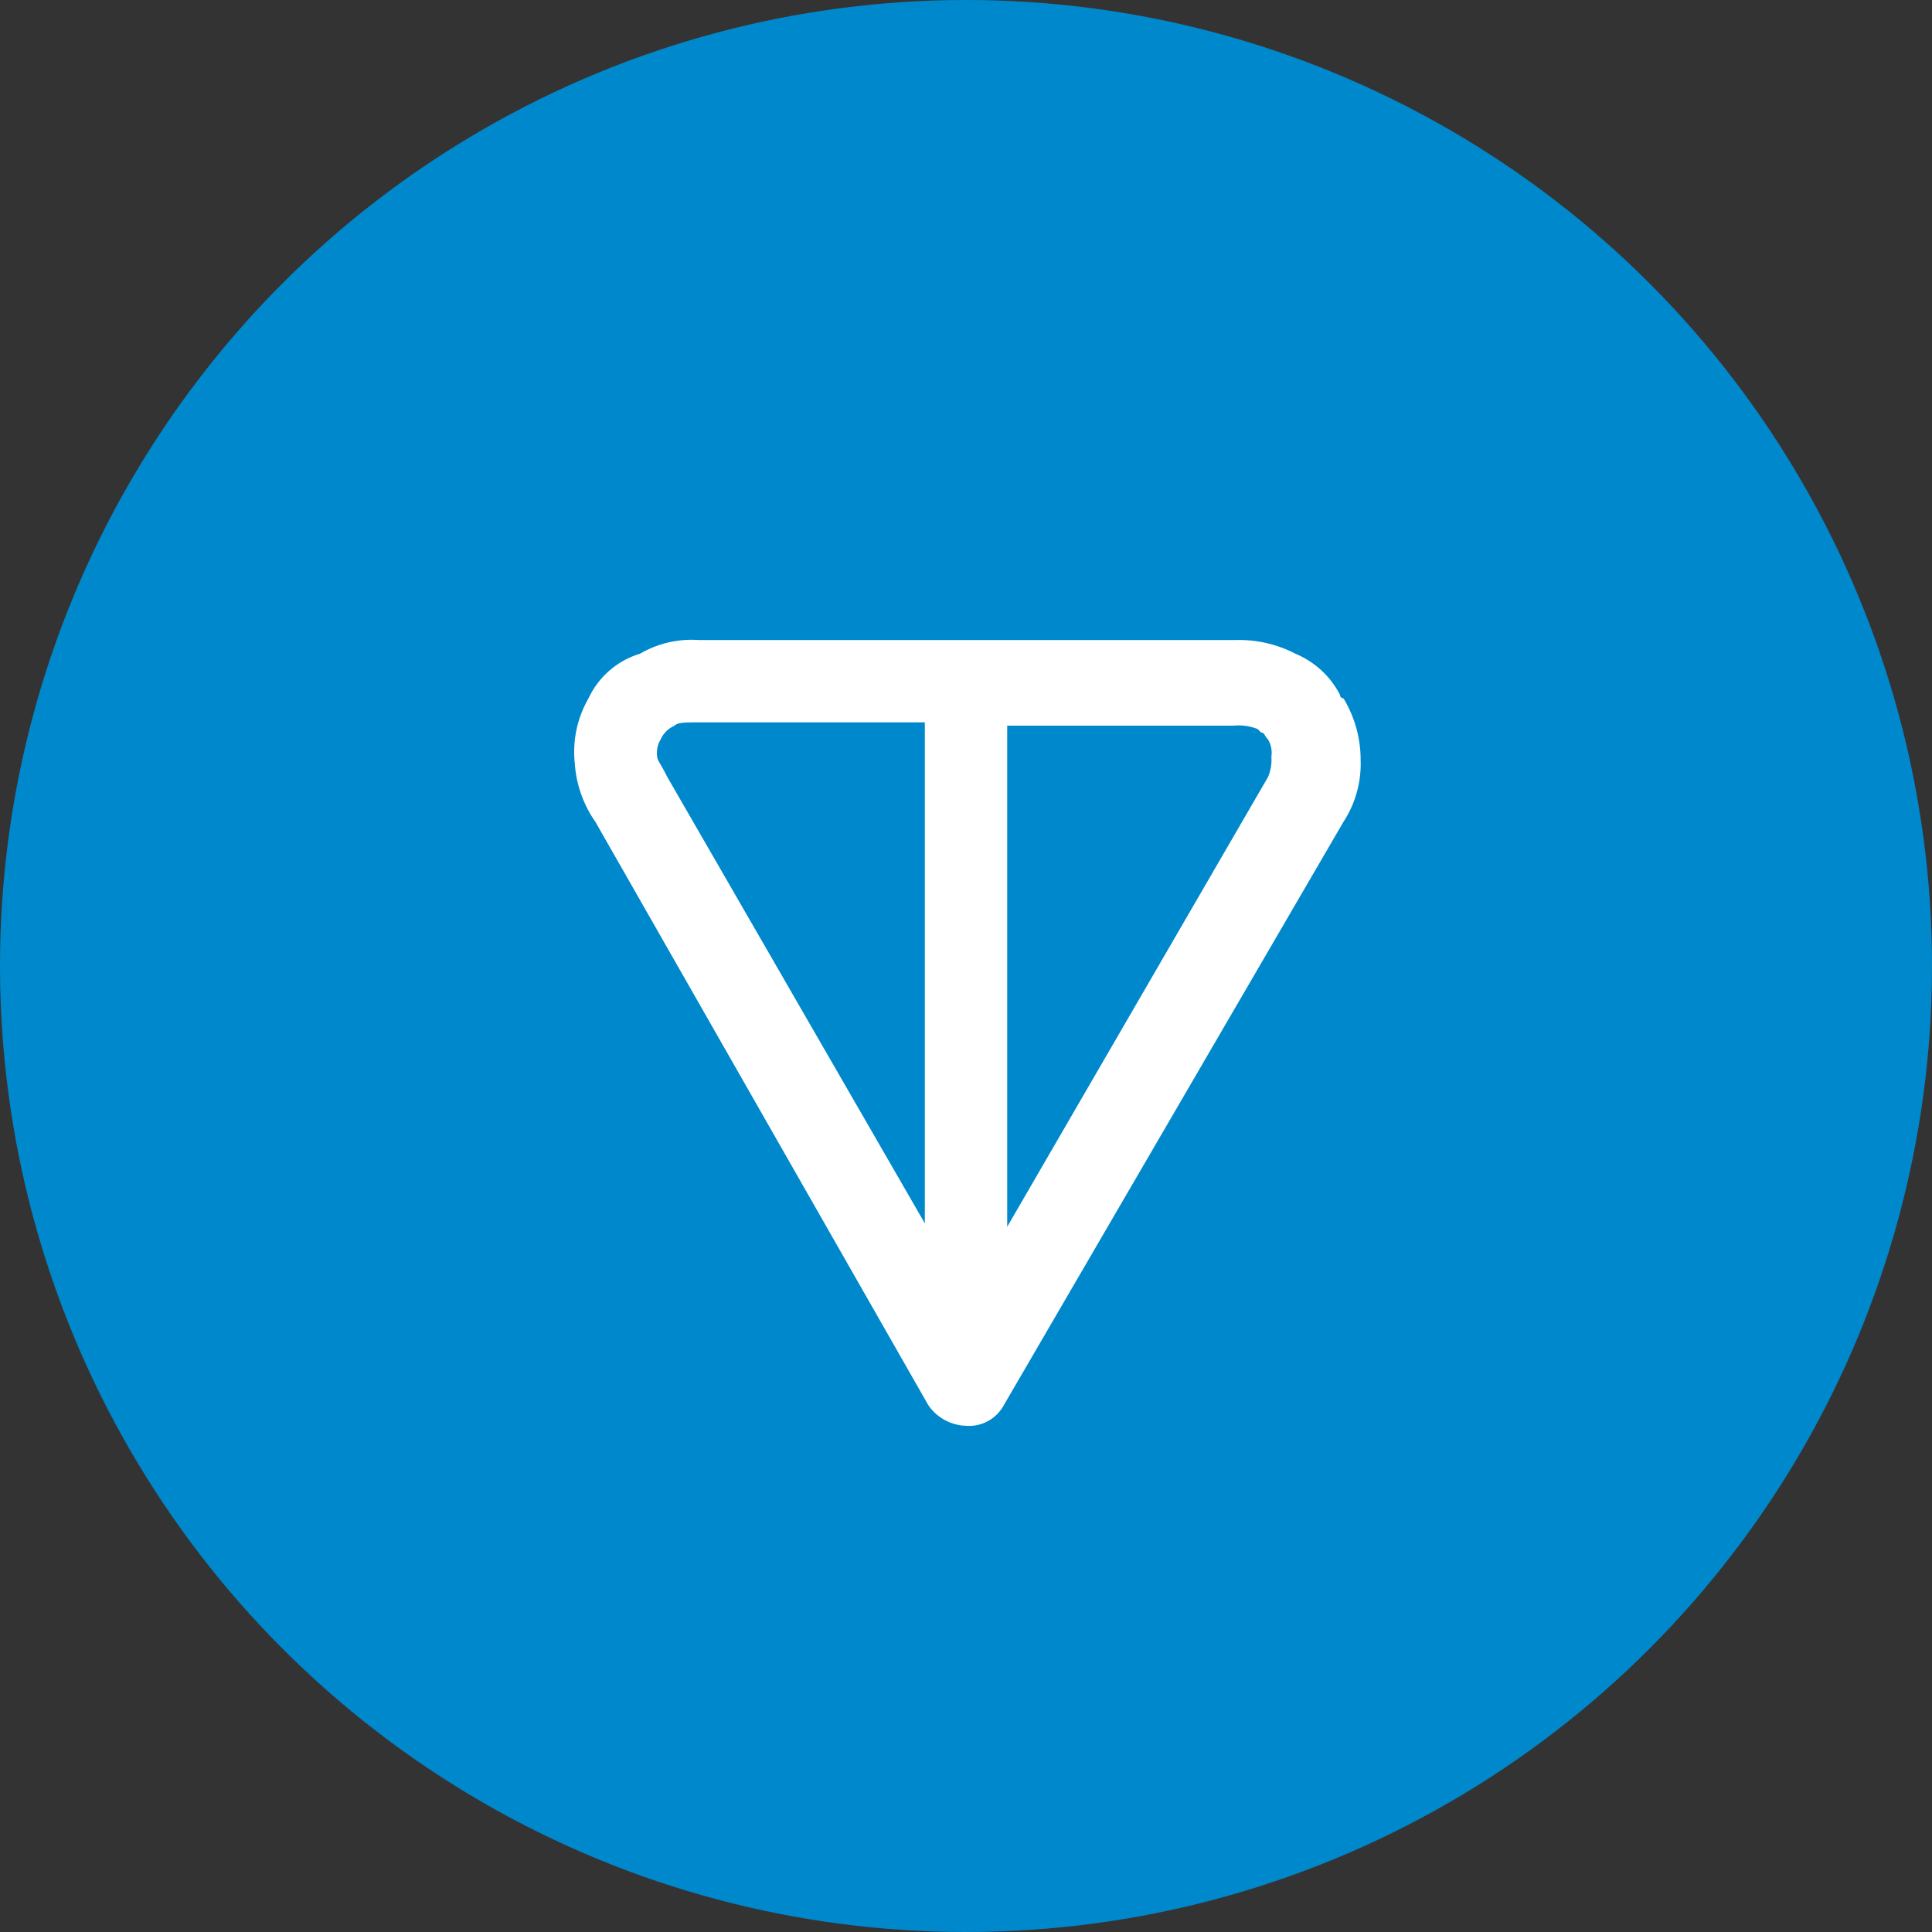
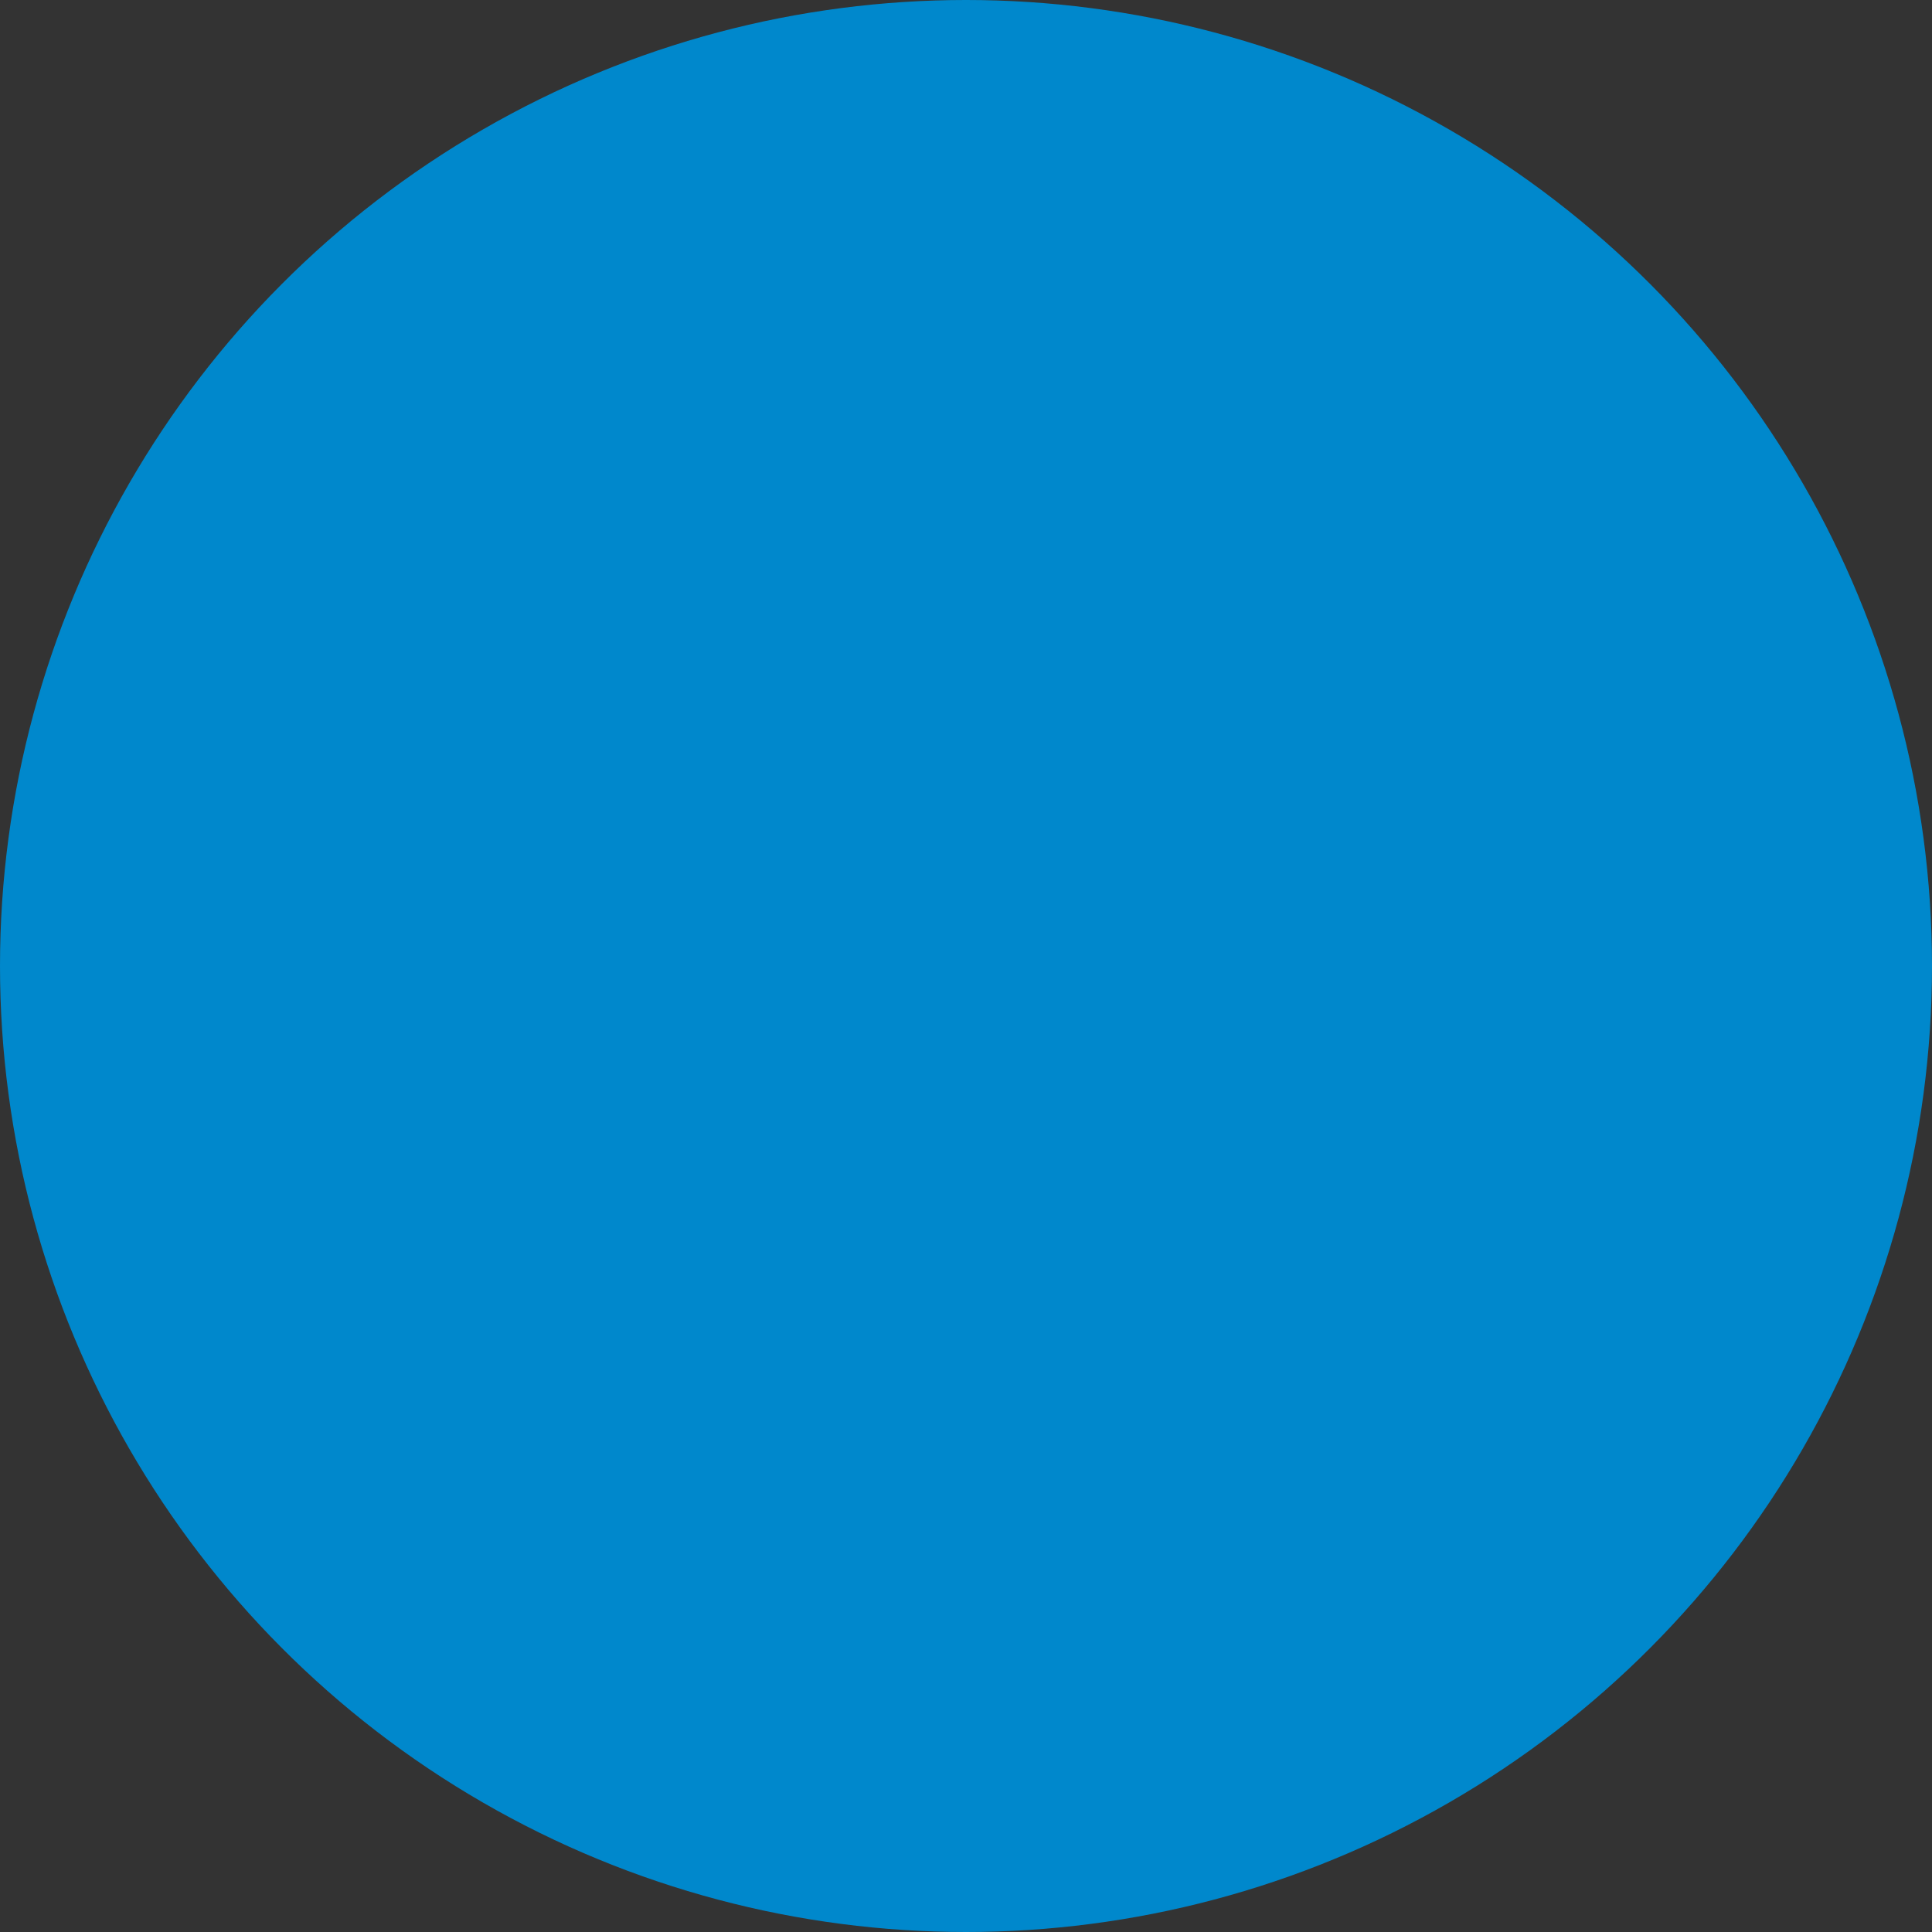
<svg xmlns="http://www.w3.org/2000/svg" width="62" height="62" viewBox="0 0 62 62">
  <rect x="0" y="0" width="62" height="62" fill="#333333" stroke="none" />
  <defs>
    <style>.a{fill:#08c;}.b{fill:#fff;fill-rule:evenodd;}</style>
  </defs>
  <g transform="translate(0.167 0.167)">
    <circle class="a" cx="31" cy="31" r="31" transform="translate(-0.167 -0.167)" />
-     <path class="b" d="M20.567,18.5H37.855a3.891,3.891,0,0,1,1.872.44,2.827,2.827,0,0,1,1.432,1.321.108.108,0,0,0,.11.11,3.8,3.8,0,0,1,.551,1.982,3.4,3.4,0,0,1-.551,1.982h0l-10.9,18.72a1.265,1.265,0,0,1-1.211.661,1.522,1.522,0,0,1-1.211-.661L17.263,24.336h0a3.715,3.715,0,0,1-.661-1.872,3.444,3.444,0,0,1,.44-2.092,2.679,2.679,0,0,1,1.652-1.432A3.282,3.282,0,0,1,20.567,18.5Zm7.268,2.643H20.567c-.44,0-.661,0-.771.11a.86.86,0,0,0-.44.44.825.825,0,0,0-.11.551c0,.11.11.22.33.661h0L27.835,37.22Zm2.643,0V37.33L38.846,22.9a1.4,1.4,0,0,0,.11-.661.825.825,0,0,0-.11-.551c-.11-.11-.11-.22-.22-.22l-.11-.11a1.633,1.633,0,0,0-.771-.11H30.477Z" transform="translate(1.677 1.872)" />
  </g>
</svg>